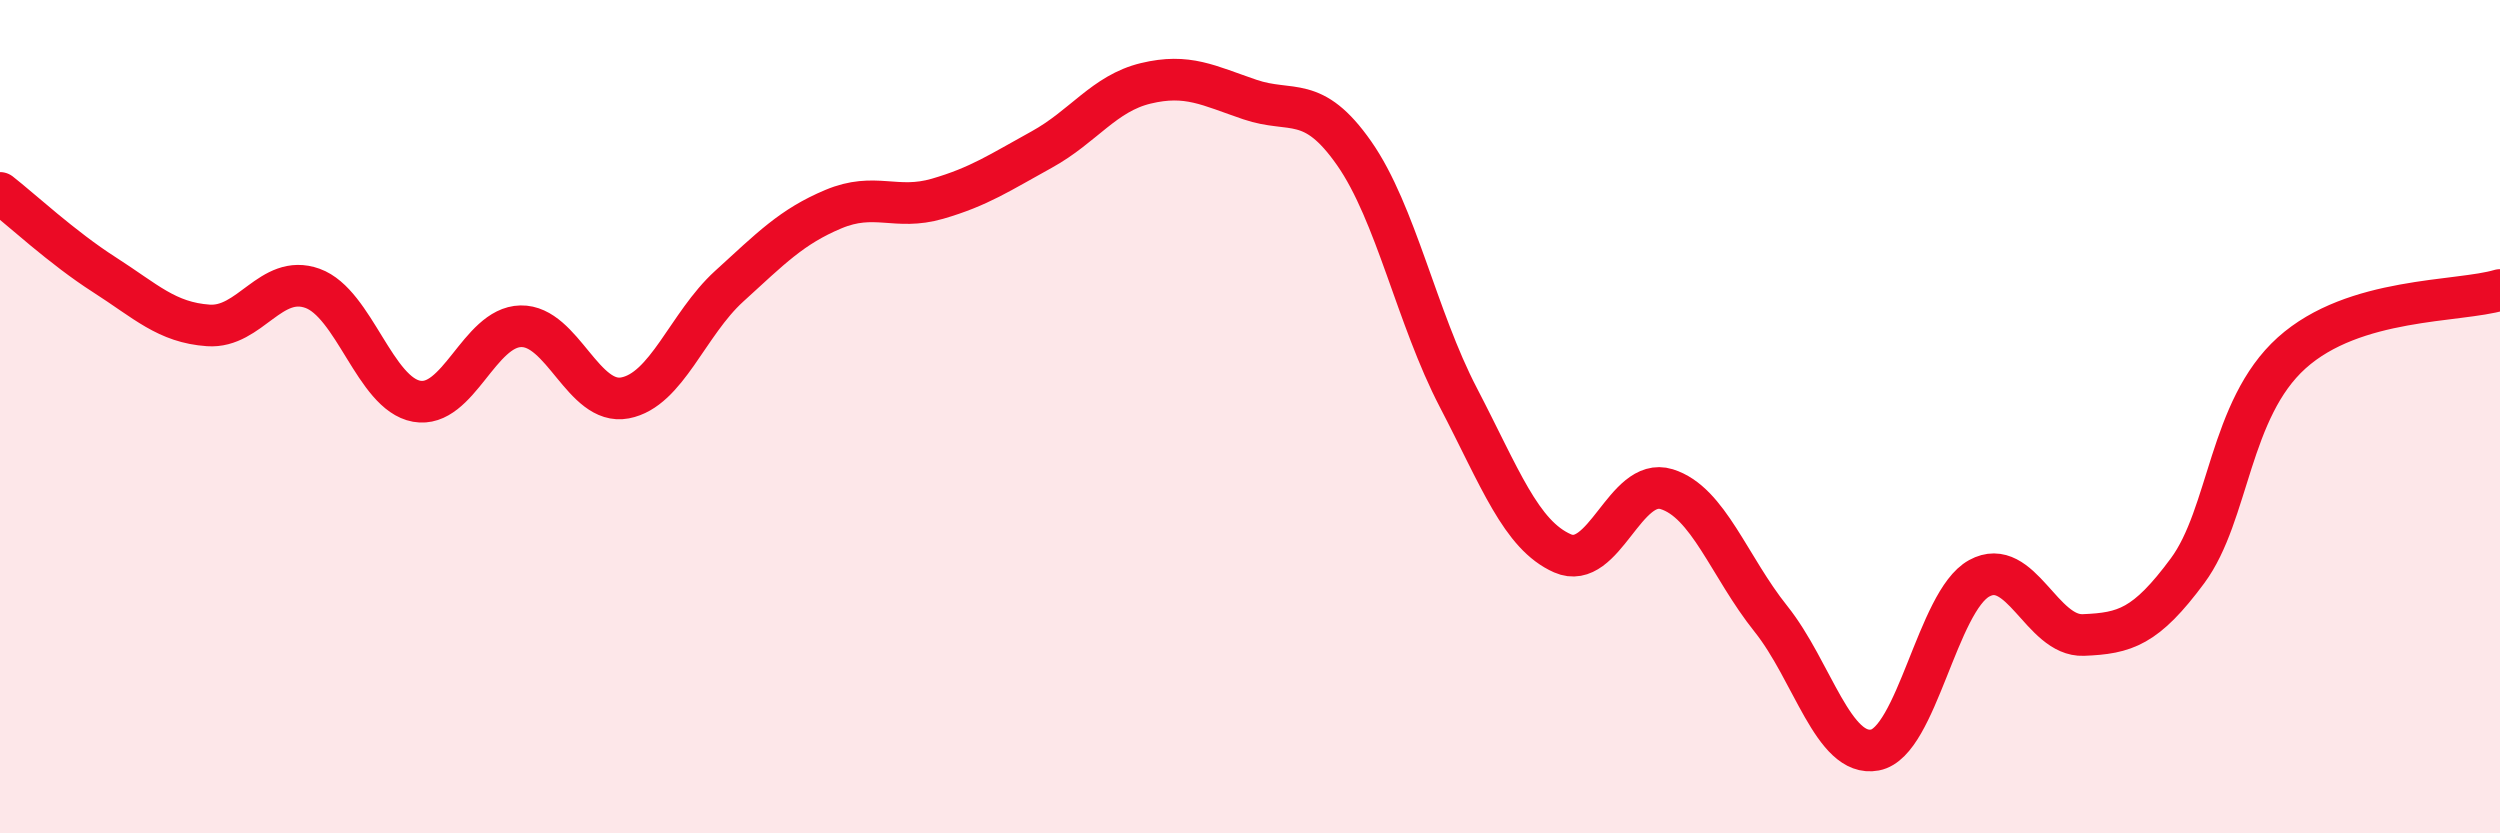
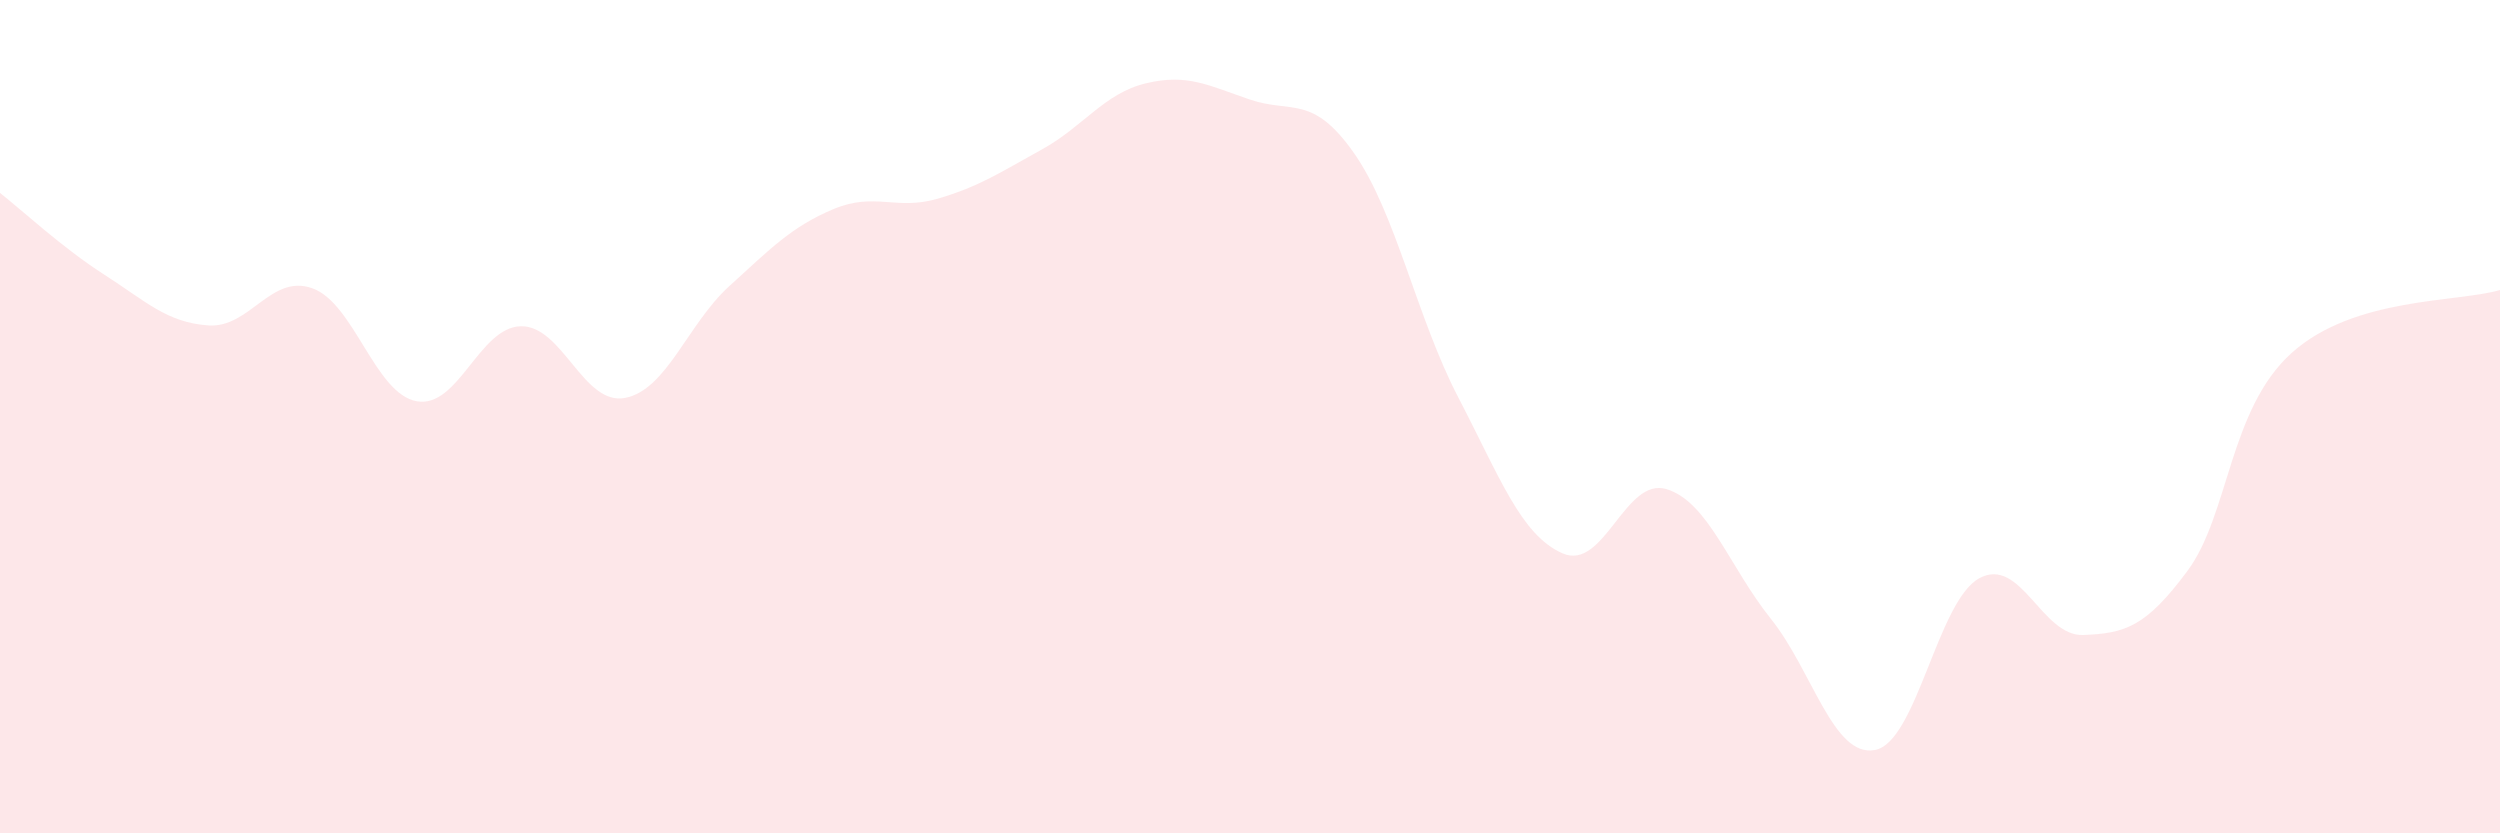
<svg xmlns="http://www.w3.org/2000/svg" width="60" height="20" viewBox="0 0 60 20">
  <path d="M 0,4.63 C 0.5,5.02 1.5,5.95 2.5,6.59 C 3.5,7.23 4,7.74 5,7.81 C 6,7.88 6.5,6.56 7.5,6.92 C 8.5,7.28 9,9.45 10,9.63 C 11,9.81 11.5,7.85 12.5,7.83 C 13.5,7.81 14,9.74 15,9.55 C 16,9.36 16.5,7.78 17.5,6.87 C 18.5,5.96 19,5.44 20,5.02 C 21,4.6 21.5,5.06 22.5,4.77 C 23.5,4.48 24,4.14 25,3.59 C 26,3.04 26.5,2.24 27.5,2 C 28.5,1.76 29,2.05 30,2.39 C 31,2.73 31.5,2.25 32.5,3.68 C 33.5,5.11 34,7.62 35,9.54 C 36,11.46 36.5,12.84 37.5,13.28 C 38.5,13.72 39,11.43 40,11.74 C 41,12.05 41.5,13.6 42.5,14.85 C 43.5,16.1 44,18.19 45,18 C 46,17.81 46.5,14.43 47.5,13.88 C 48.5,13.33 49,15.28 50,15.24 C 51,15.2 51.5,15.05 52.5,13.7 C 53.5,12.35 53.5,9.82 55,8.47 C 56.5,7.12 59,7.26 60,6.96L60 20L0 20Z" fill="#EB0A25" opacity="0.1" stroke-linecap="round" stroke-linejoin="round" />
-   <path d="M 0,4.63 C 0.5,5.02 1.5,5.95 2.5,6.59 C 3.5,7.23 4,7.74 5,7.81 C 6,7.88 6.5,6.56 7.5,6.92 C 8.5,7.28 9,9.45 10,9.63 C 11,9.81 11.5,7.85 12.5,7.83 C 13.5,7.81 14,9.74 15,9.55 C 16,9.36 16.5,7.78 17.5,6.87 C 18.5,5.96 19,5.44 20,5.02 C 21,4.6 21.5,5.06 22.5,4.77 C 23.5,4.48 24,4.14 25,3.59 C 26,3.04 26.5,2.24 27.5,2 C 28.5,1.76 29,2.05 30,2.39 C 31,2.73 31.5,2.25 32.5,3.68 C 33.5,5.11 34,7.62 35,9.54 C 36,11.46 36.5,12.84 37.5,13.28 C 38.5,13.72 39,11.43 40,11.74 C 41,12.05 41.5,13.6 42.5,14.85 C 43.5,16.1 44,18.19 45,18 C 46,17.81 46.5,14.43 47.5,13.88 C 48.5,13.33 49,15.28 50,15.24 C 51,15.2 51.5,15.05 52.5,13.7 C 53.5,12.35 53.5,9.82 55,8.47 C 56.5,7.12 59,7.26 60,6.96" stroke="#EB0A25" stroke-width="1" fill="none" stroke-linecap="round" stroke-linejoin="round" />
</svg>